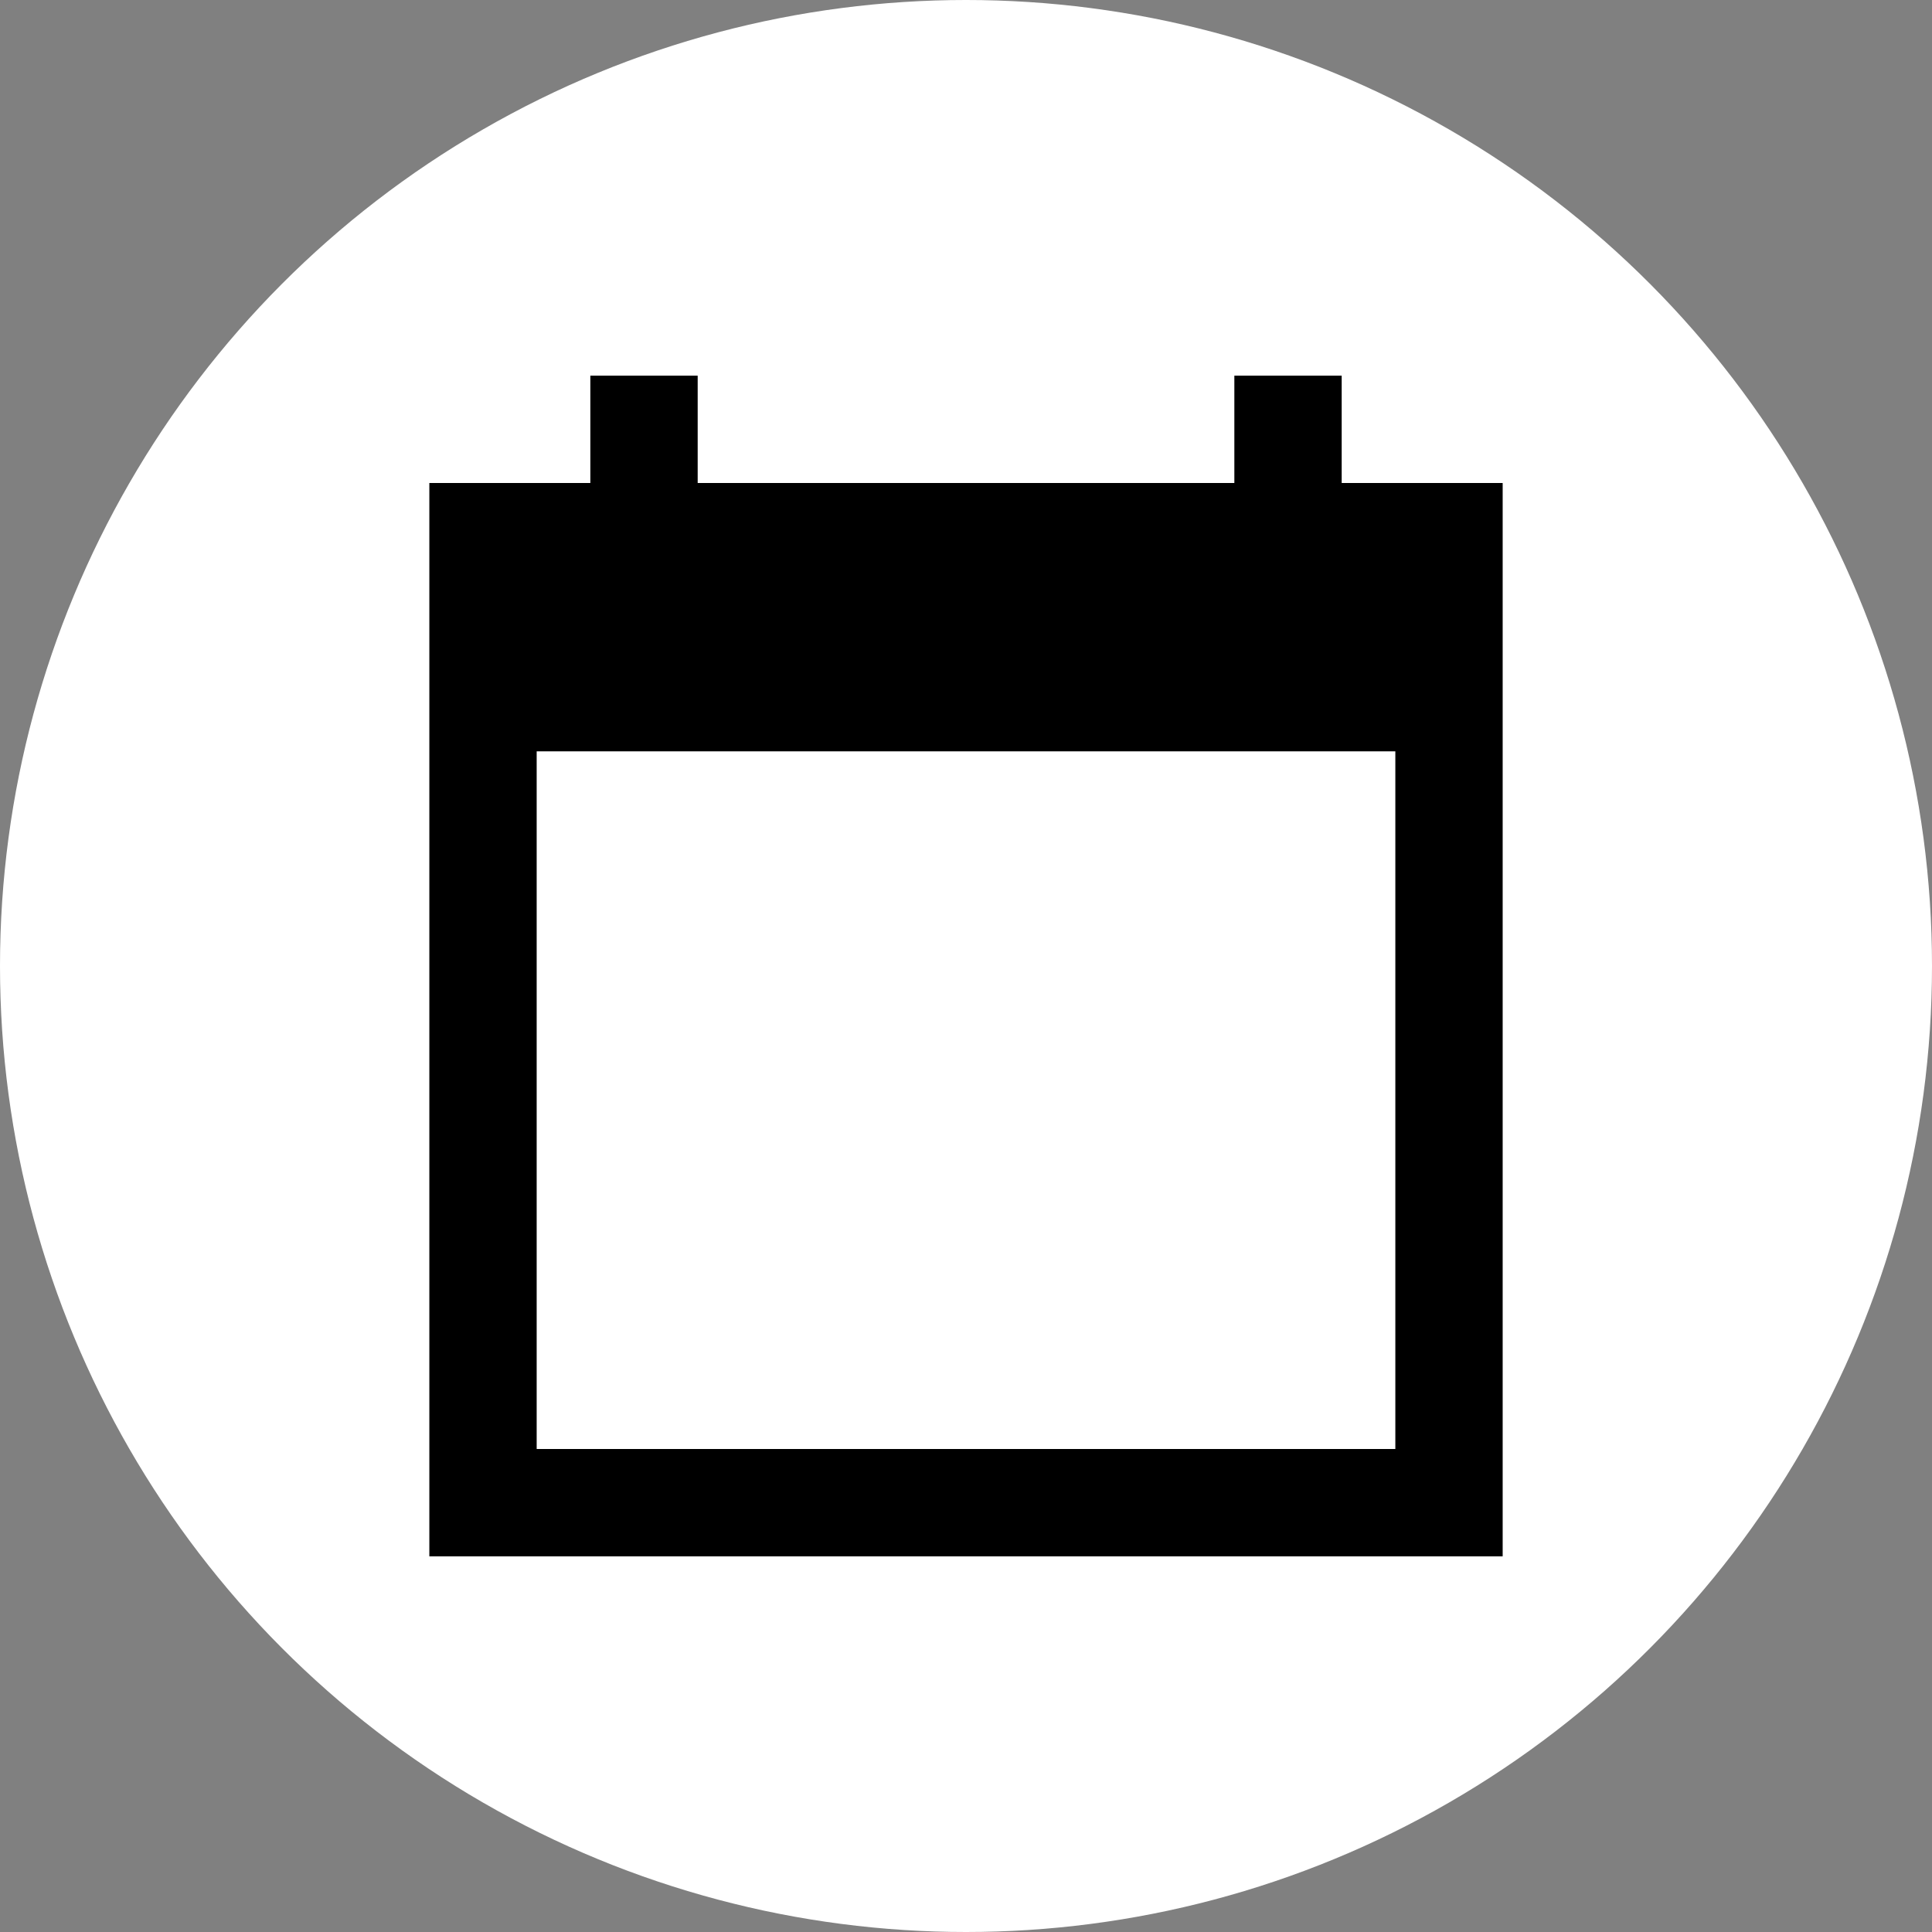
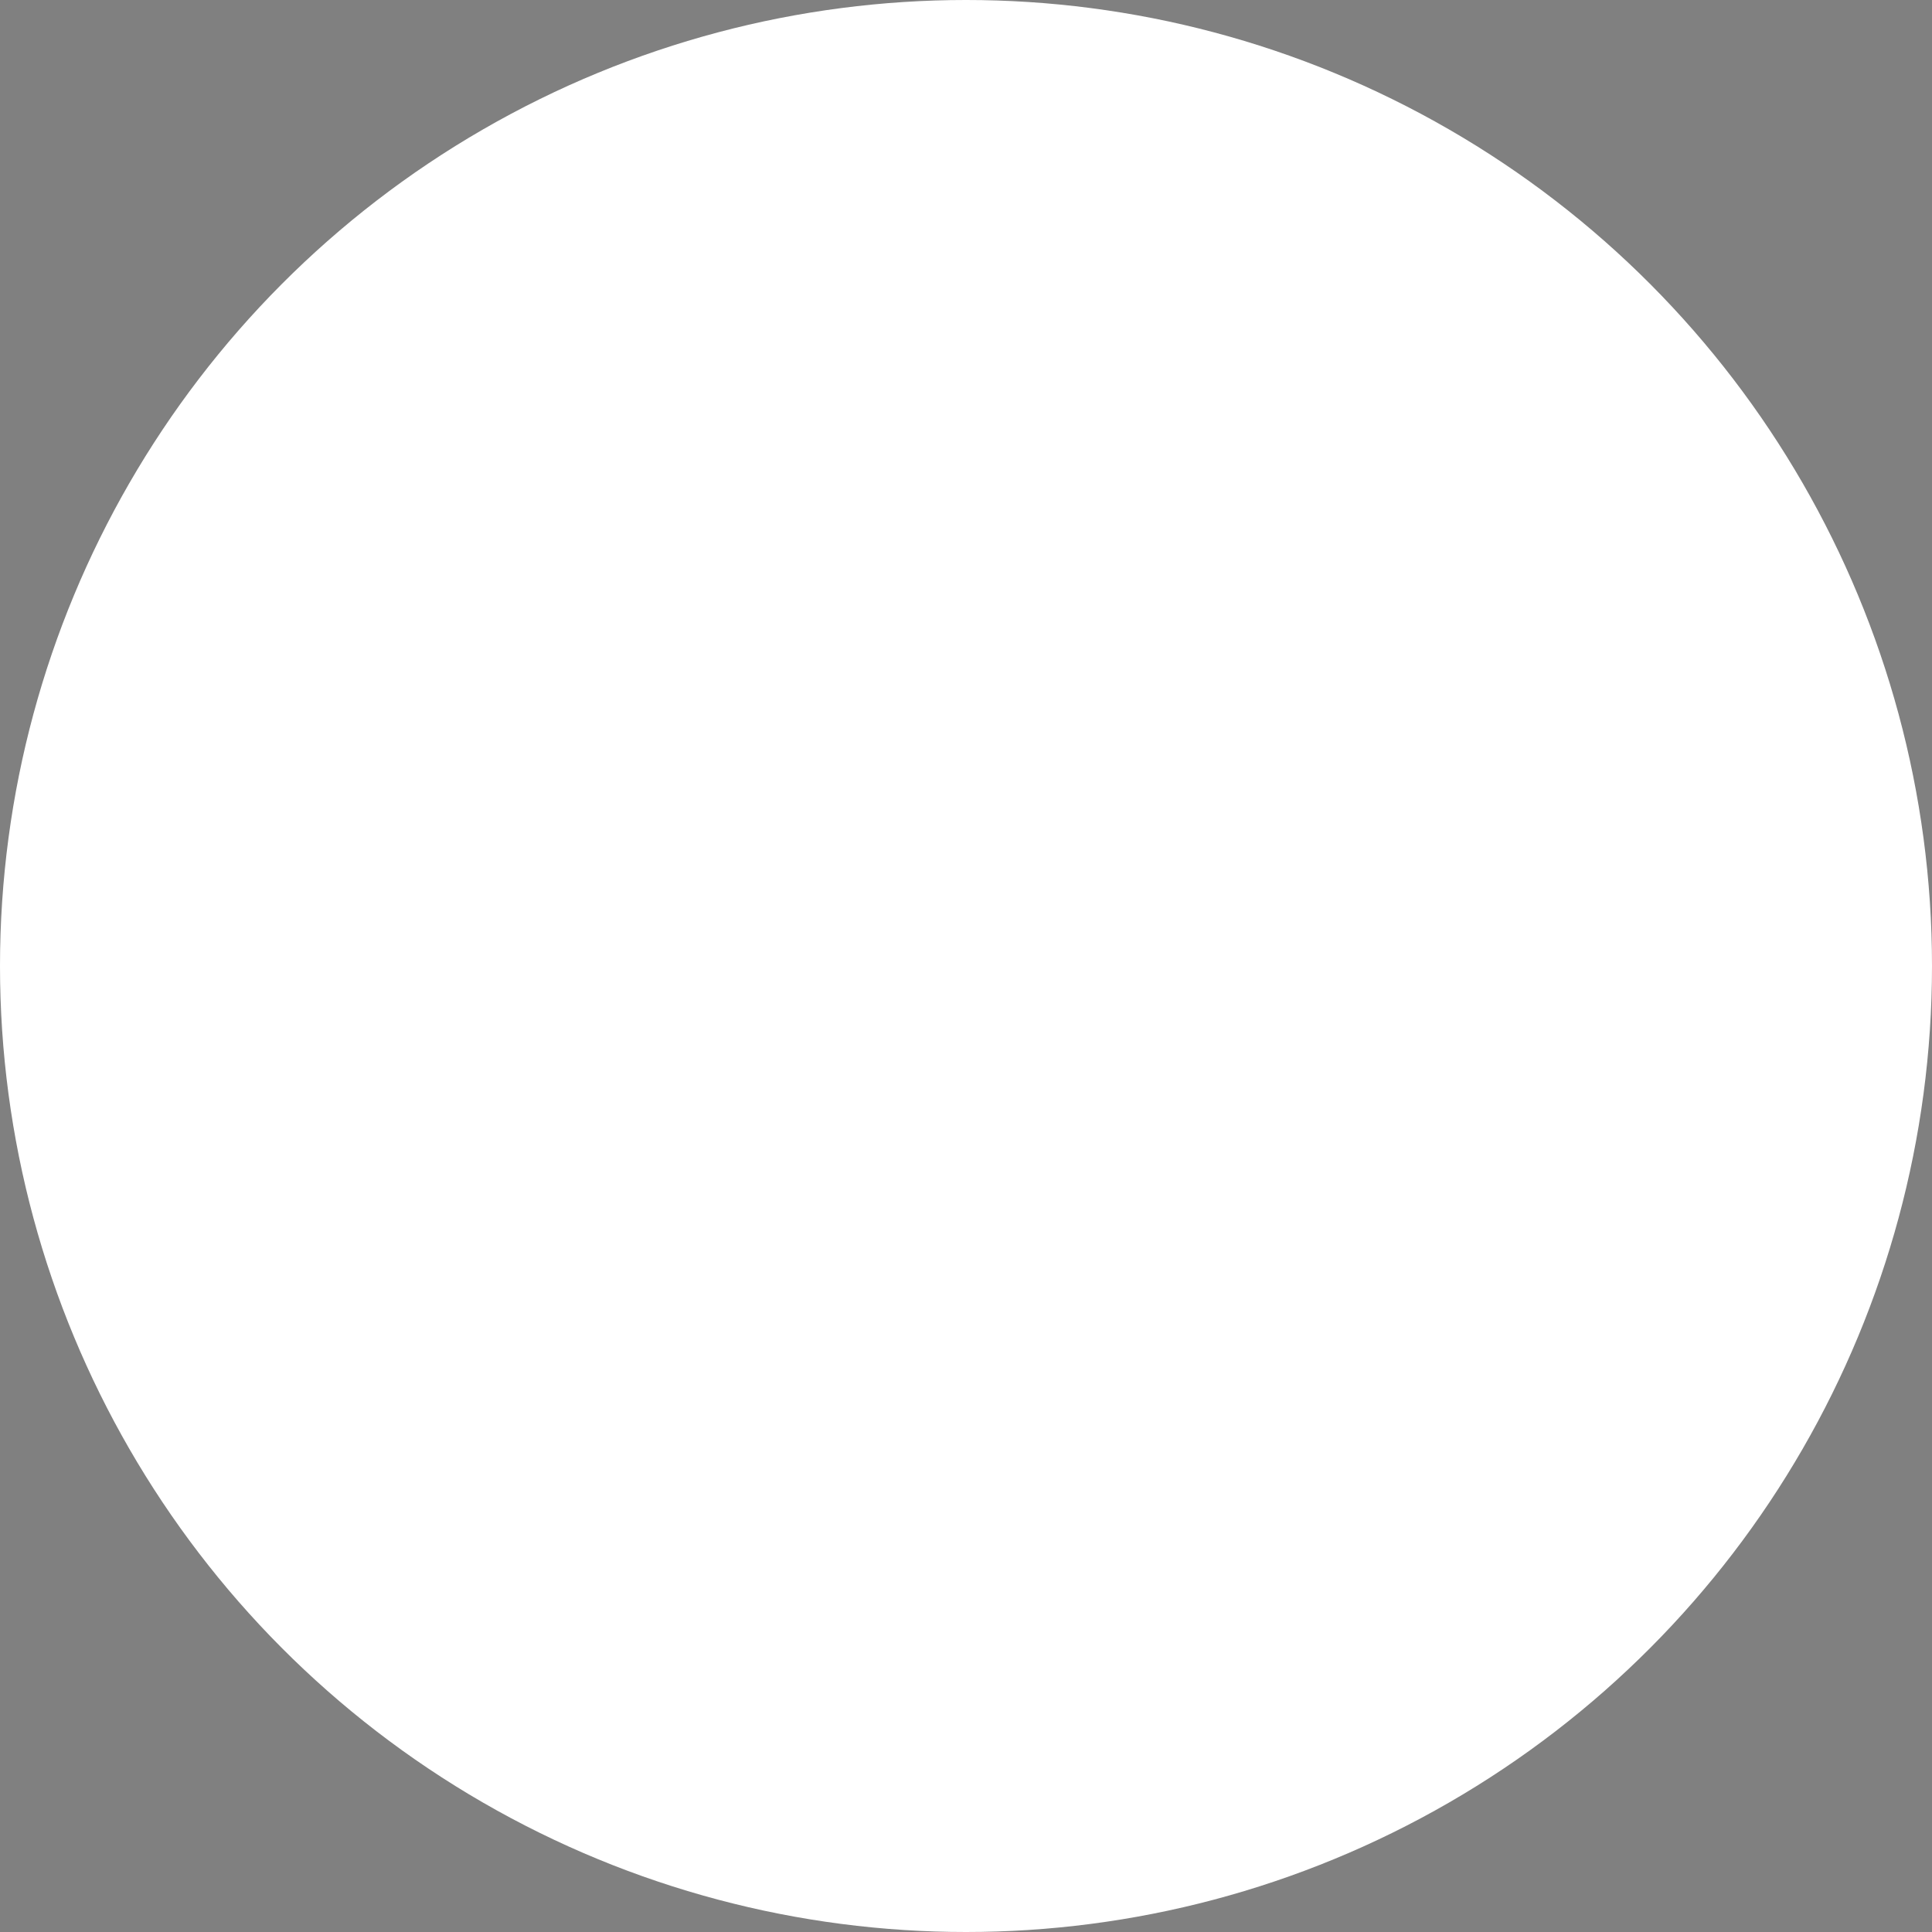
<svg xmlns="http://www.w3.org/2000/svg" width="128" height="128" viewBox="0 0 128 128" fill="none">
  <rect x="0" y="0" width="128" height="128" fill="#808080" stroke="none" />
  <circle cx="64" cy="64" r="64" fill="white" />
-   <path d="M99.556 32H88.89V24.889H81.779V32H46.223V24.889H39.112V32H28.445V103.111H99.556V32ZM92.445 96H35.556V49.778H92.445V96Z" fill="black" />
</svg>